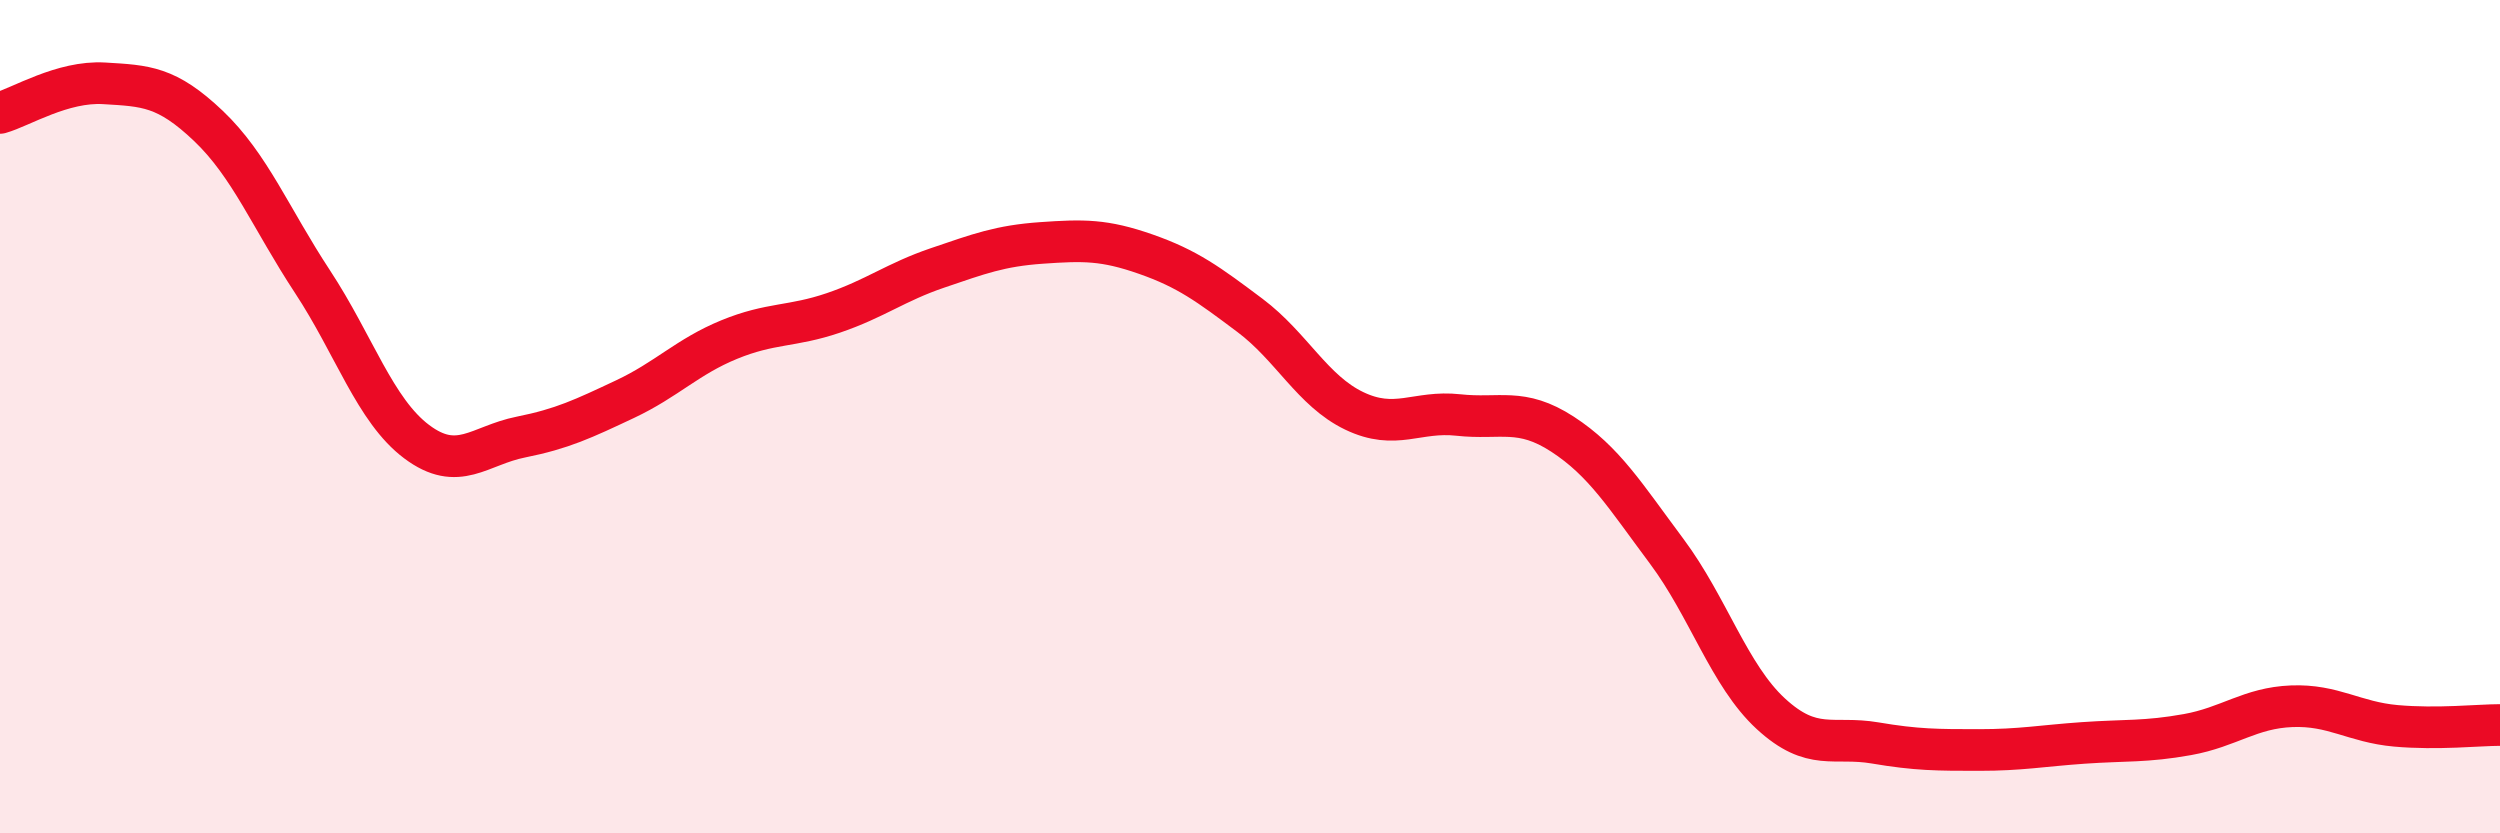
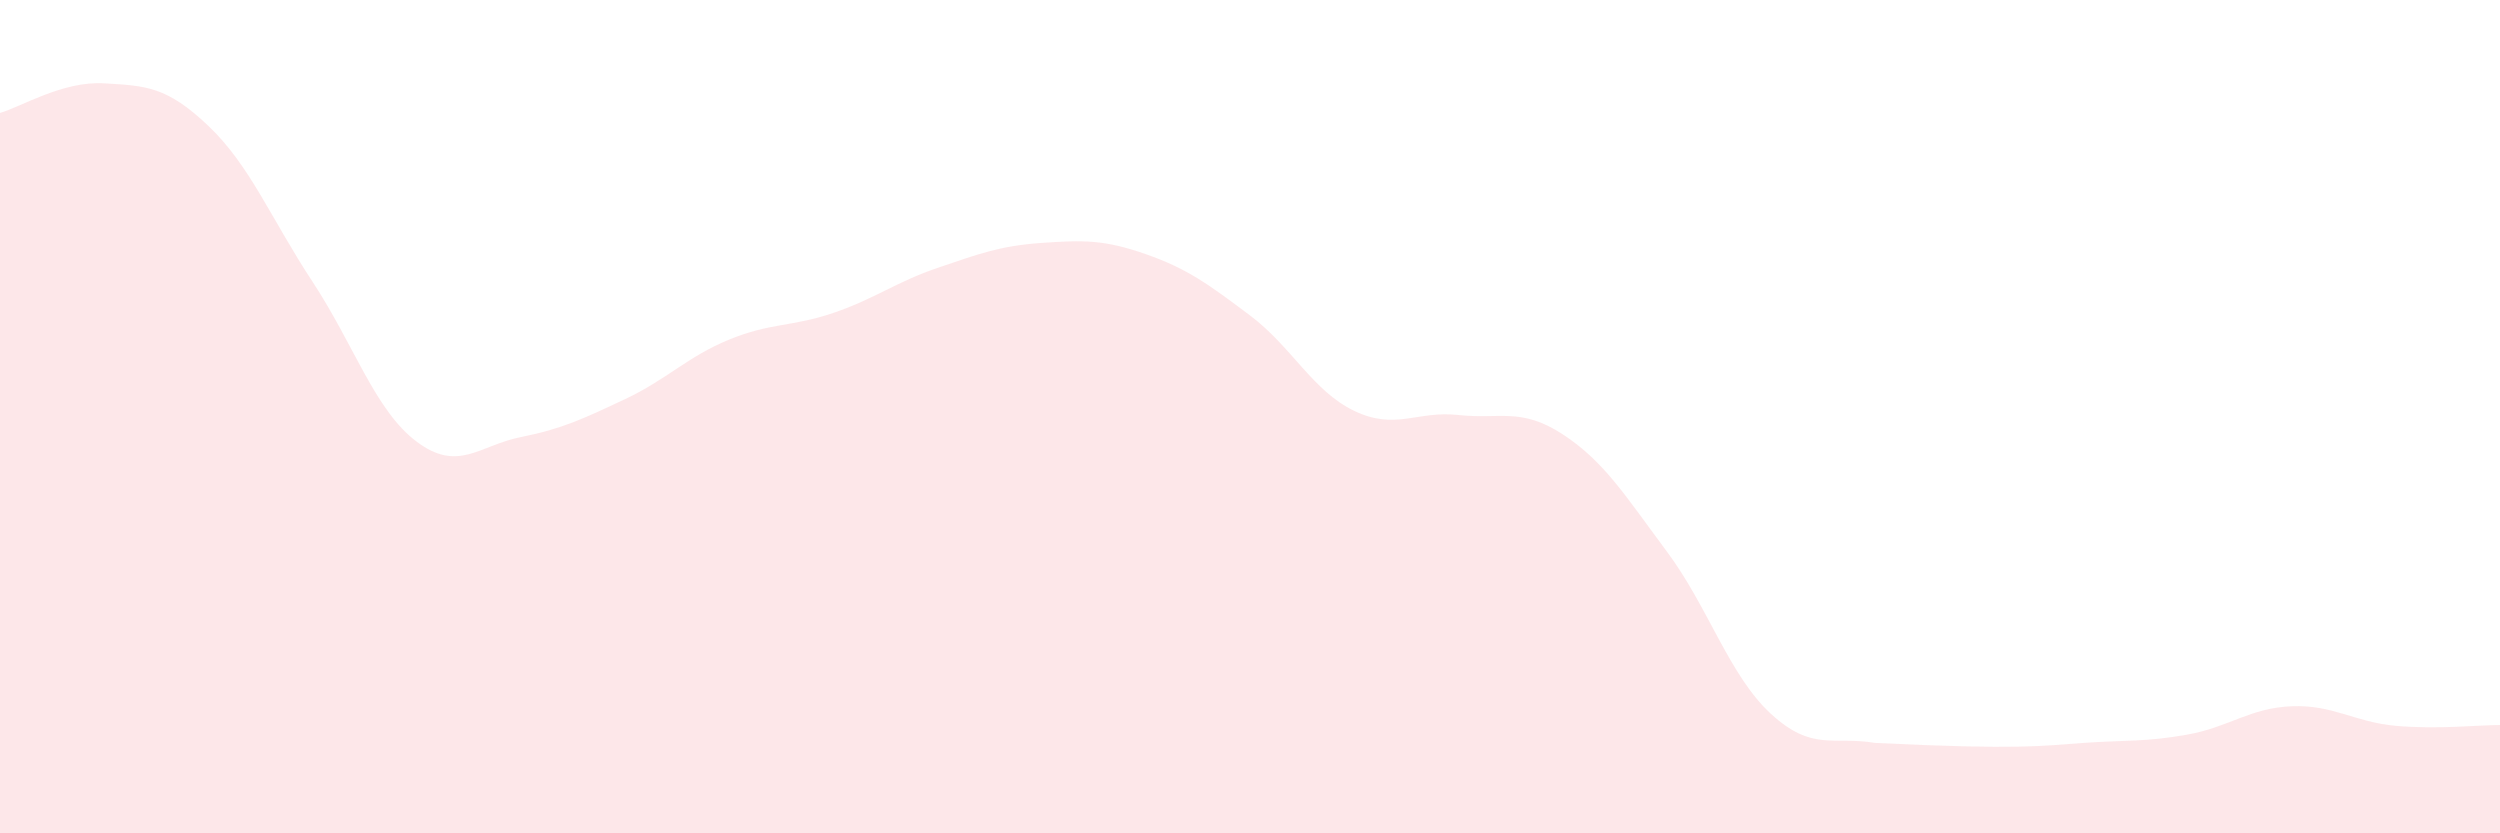
<svg xmlns="http://www.w3.org/2000/svg" width="60" height="20" viewBox="0 0 60 20">
-   <path d="M 0,2.71 C 0.5,2.57 1.5,1.94 2.5,2 C 3.5,2.06 4,2.07 5,3.02 C 6,3.97 6.5,5.24 7.5,6.76 C 8.5,8.28 9,9.85 10,10.6 C 11,11.35 11.5,10.69 12.5,10.49 C 13.5,10.29 14,10.05 15,9.58 C 16,9.11 16.5,8.56 17.5,8.15 C 18.5,7.74 19,7.85 20,7.51 C 21,7.17 21.5,6.77 22.5,6.43 C 23.5,6.09 24,5.9 25,5.83 C 26,5.76 26.5,5.75 27.5,6.1 C 28.5,6.45 29,6.82 30,7.57 C 31,8.32 31.5,9.38 32.5,9.86 C 33.5,10.34 34,9.85 35,9.96 C 36,10.07 36.5,9.77 37.5,10.42 C 38.5,11.07 39,11.89 40,13.23 C 41,14.57 41.5,16.21 42.5,17.13 C 43.5,18.05 44,17.66 45,17.83 C 46,18 46.5,18 47.5,18 C 48.5,18 49,17.9 50,17.83 C 51,17.76 51.5,17.81 52.5,17.63 C 53.5,17.45 54,16.99 55,16.95 C 56,16.91 56.5,17.33 57.5,17.42 C 58.5,17.51 59.5,17.4 60,17.4L60 20L0 20Z" fill="#EB0A25" opacity="0.1" stroke-linecap="round" stroke-linejoin="round" />
-   <path d="M 0,2.71 C 0.5,2.57 1.5,1.94 2.5,2 C 3.5,2.06 4,2.07 5,3.02 C 6,3.97 6.5,5.24 7.5,6.76 C 8.5,8.28 9,9.85 10,10.6 C 11,11.35 11.5,10.69 12.5,10.49 C 13.5,10.29 14,10.05 15,9.58 C 16,9.11 16.5,8.56 17.5,8.15 C 18.5,7.74 19,7.85 20,7.51 C 21,7.17 21.5,6.77 22.5,6.43 C 23.5,6.09 24,5.9 25,5.83 C 26,5.76 26.5,5.75 27.5,6.1 C 28.5,6.45 29,6.82 30,7.57 C 31,8.32 31.5,9.38 32.5,9.86 C 33.5,10.34 34,9.85 35,9.96 C 36,10.07 36.5,9.77 37.5,10.42 C 38.5,11.07 39,11.89 40,13.23 C 41,14.57 41.5,16.21 42.5,17.13 C 43.5,18.05 44,17.66 45,17.83 C 46,18 46.5,18 47.5,18 C 48.5,18 49,17.9 50,17.83 C 51,17.76 51.5,17.81 52.5,17.63 C 53.5,17.45 54,16.99 55,16.95 C 56,16.91 56.5,17.33 57.5,17.42 C 58.5,17.51 59.5,17.4 60,17.4" stroke="#EB0A25" stroke-width="1" fill="none" stroke-linecap="round" stroke-linejoin="round" />
+   <path d="M 0,2.71 C 0.5,2.57 1.5,1.94 2.5,2 C 3.5,2.06 4,2.07 5,3.02 C 6,3.97 6.5,5.24 7.5,6.76 C 8.5,8.28 9,9.85 10,10.6 C 11,11.35 11.5,10.69 12.5,10.49 C 13.5,10.29 14,10.05 15,9.58 C 16,9.11 16.5,8.56 17.5,8.15 C 18.5,7.74 19,7.85 20,7.51 C 21,7.17 21.5,6.77 22.5,6.43 C 23.5,6.09 24,5.9 25,5.83 C 26,5.76 26.5,5.75 27.5,6.1 C 28.5,6.45 29,6.82 30,7.57 C 31,8.32 31.5,9.38 32.5,9.86 C 33.5,10.34 34,9.85 35,9.96 C 36,10.07 36.5,9.77 37.5,10.42 C 38.5,11.07 39,11.89 40,13.23 C 41,14.57 41.5,16.21 42.5,17.13 C 43.5,18.05 44,17.66 45,17.83 C 48.5,18 49,17.9 50,17.83 C 51,17.76 51.5,17.81 52.5,17.63 C 53.5,17.45 54,16.99 55,16.95 C 56,16.91 56.5,17.33 57.5,17.42 C 58.5,17.51 59.5,17.4 60,17.4L60 20L0 20Z" fill="#EB0A25" opacity="0.1" stroke-linecap="round" stroke-linejoin="round" />
</svg>